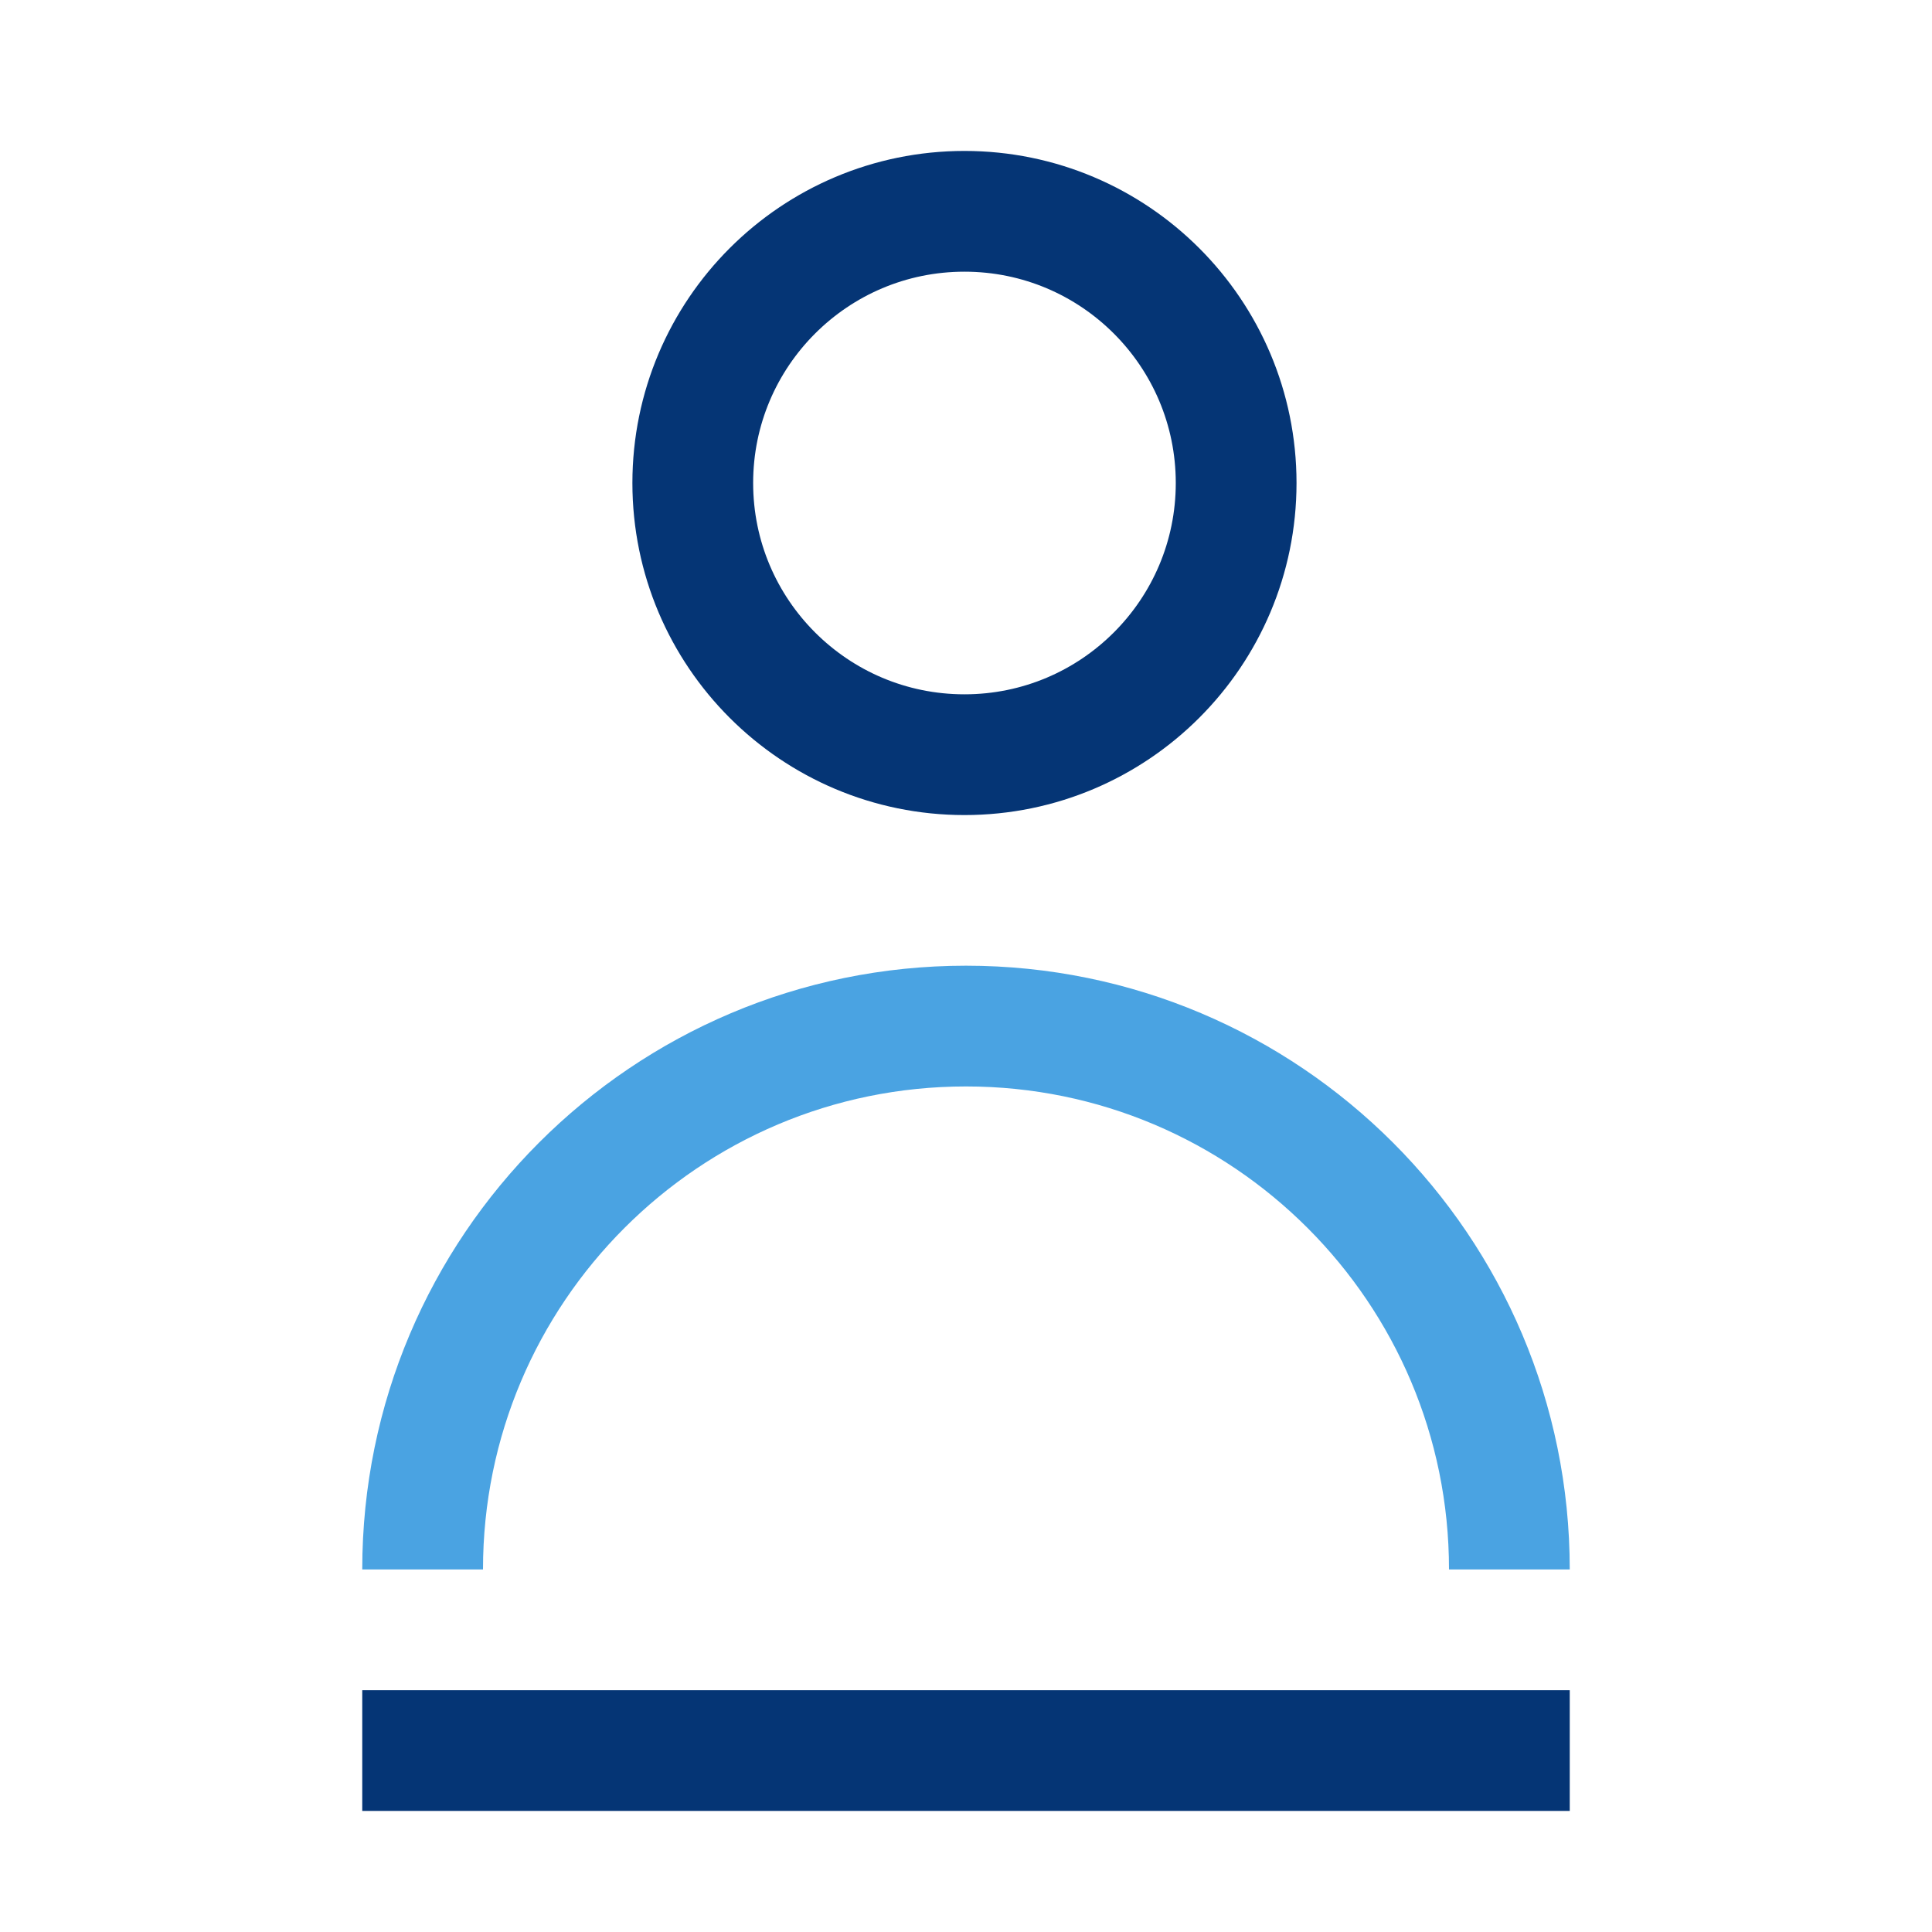
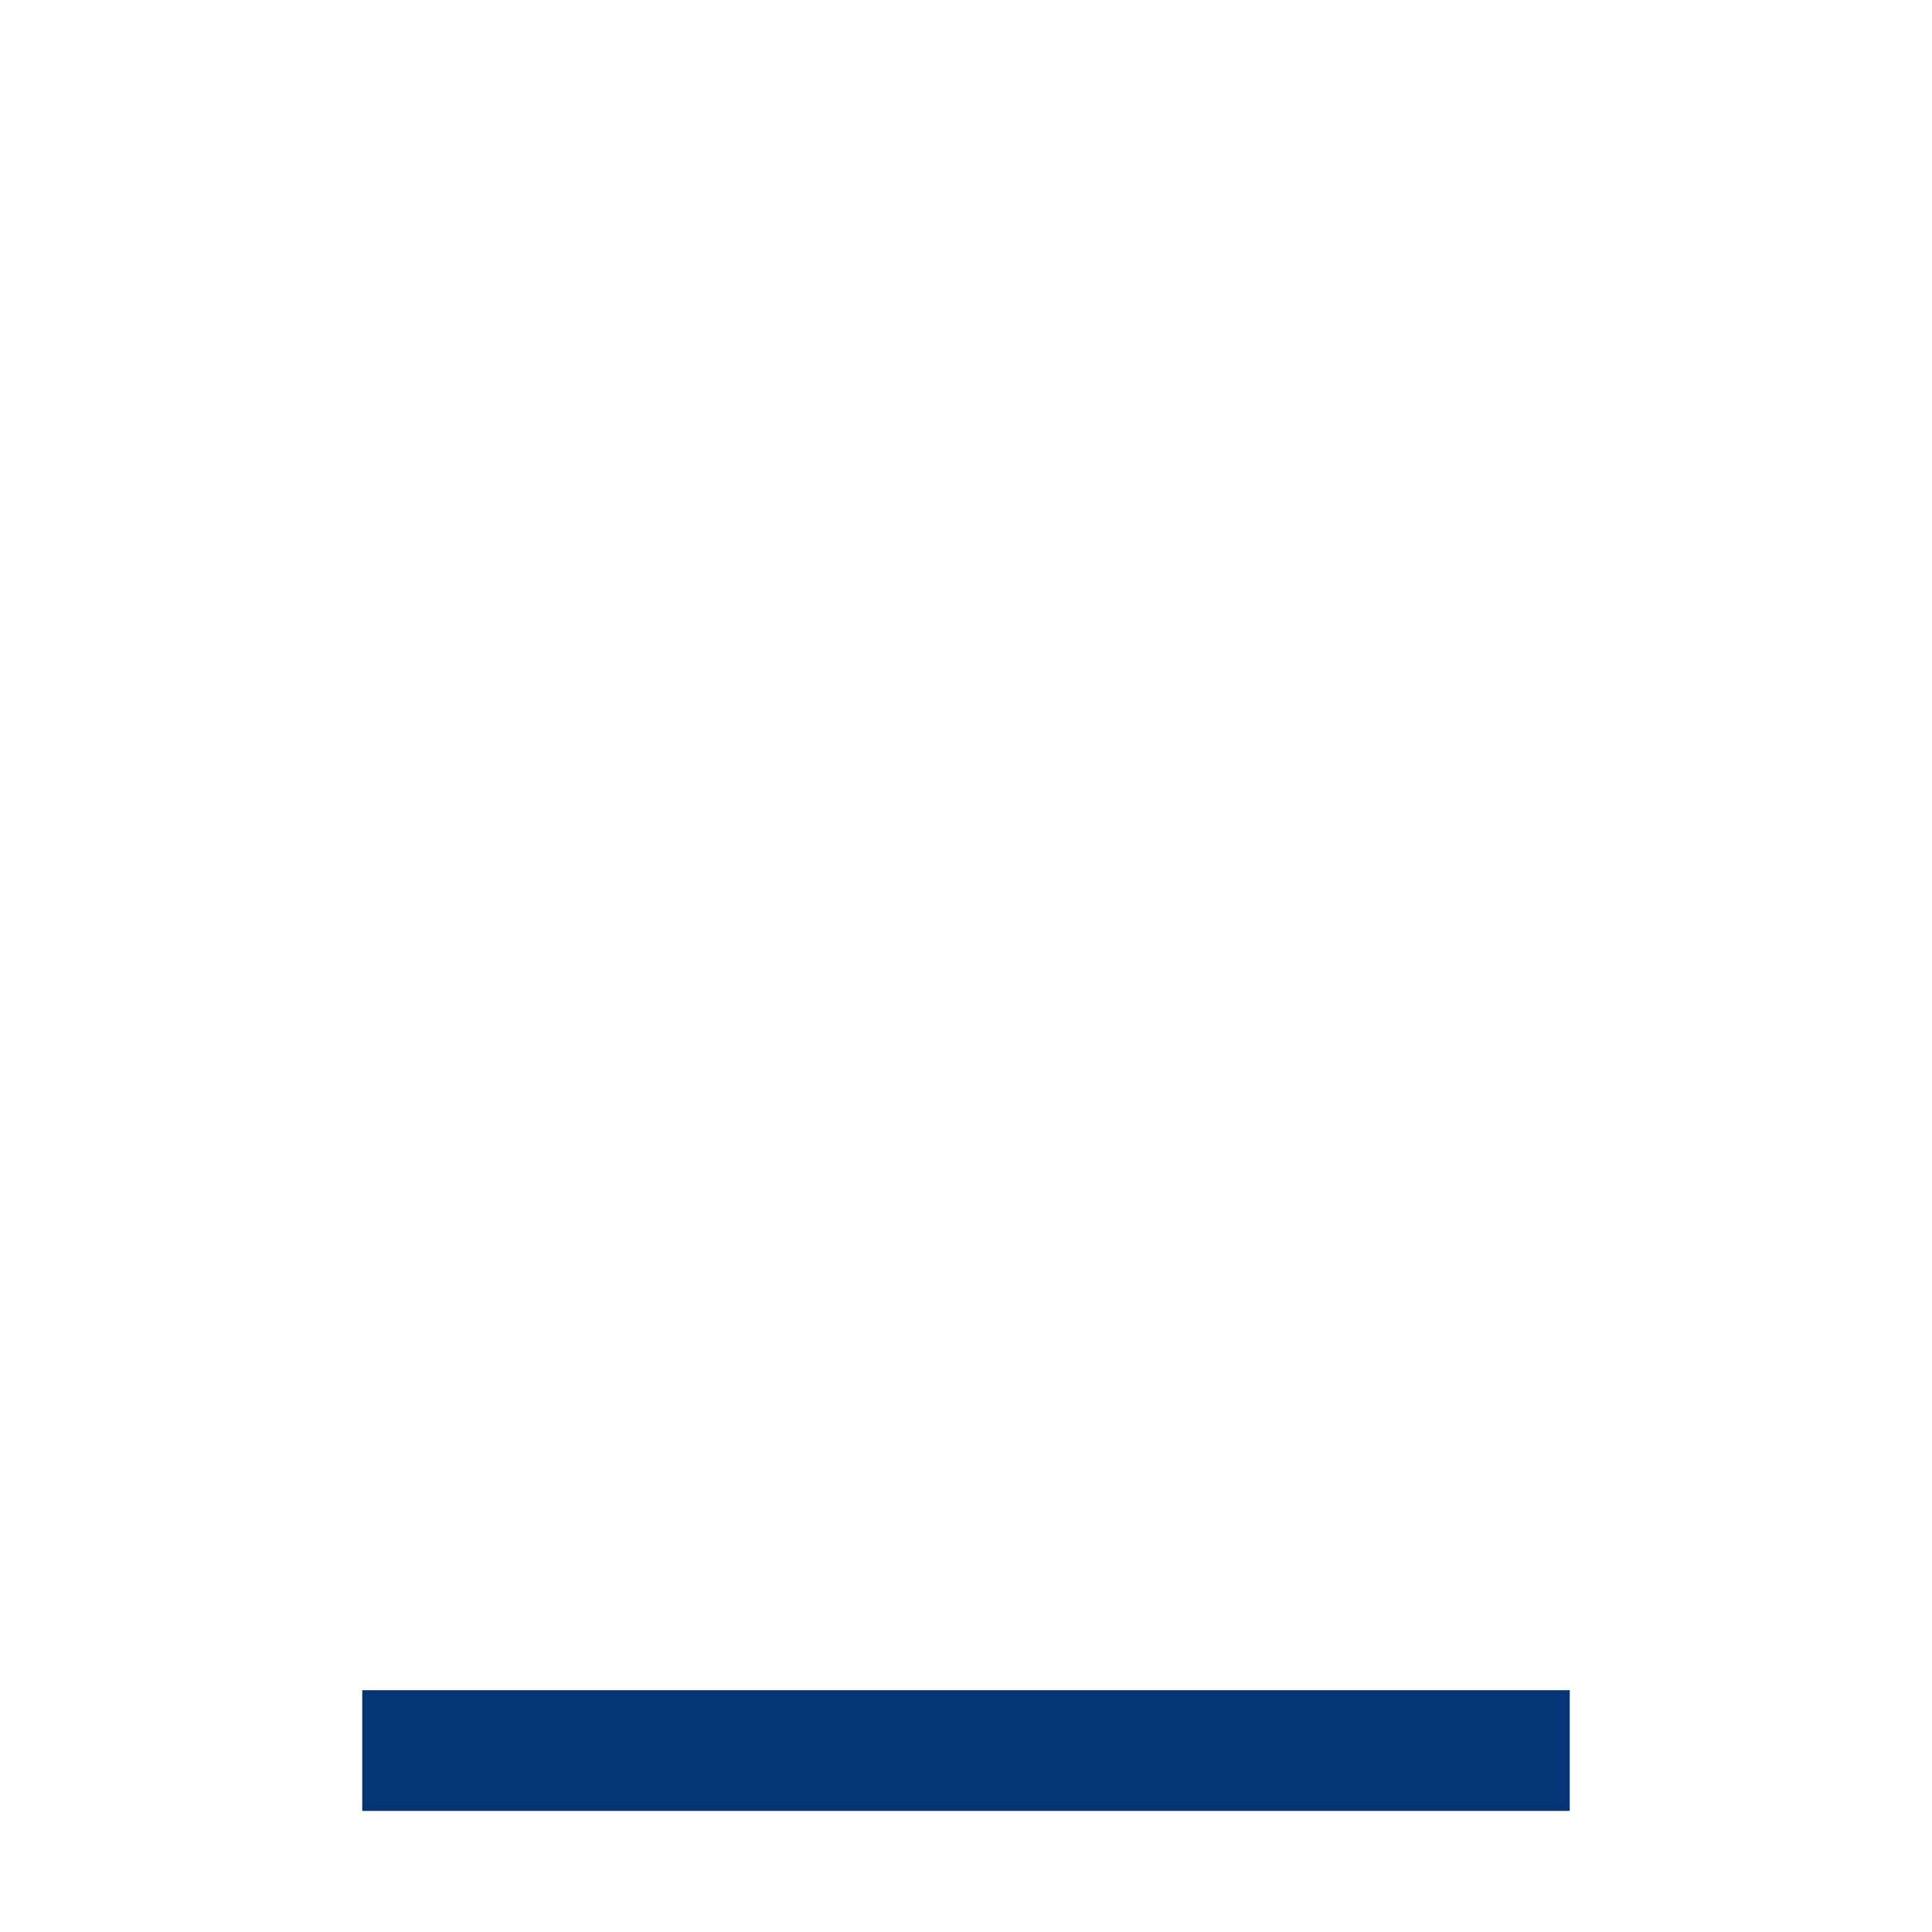
<svg xmlns="http://www.w3.org/2000/svg" width="64" height="64" viewBox="0 0 64 64" fill="none">
-   <path d="M40.949 16C40.949 20.97 36.919 25 31.949 25C26.979 25 22.949 20.97 22.949 16C22.949 11.03 26.979 7 31.949 7C36.919 7 40.949 11.03 40.949 16Z" stroke="#053575" stroke-width="4" stroke-miterlimit="10" />
-   <path d="M14 51.99C14 42.05 22.06 33.99 32 33.99C41.94 33.99 50 42.05 50 51.99" stroke="#4AA3E2" stroke-width="4" stroke-miterlimit="10" />
  <path d="M12 57.99H52" stroke="#053575" stroke-width="4" stroke-linejoin="round" />
</svg>